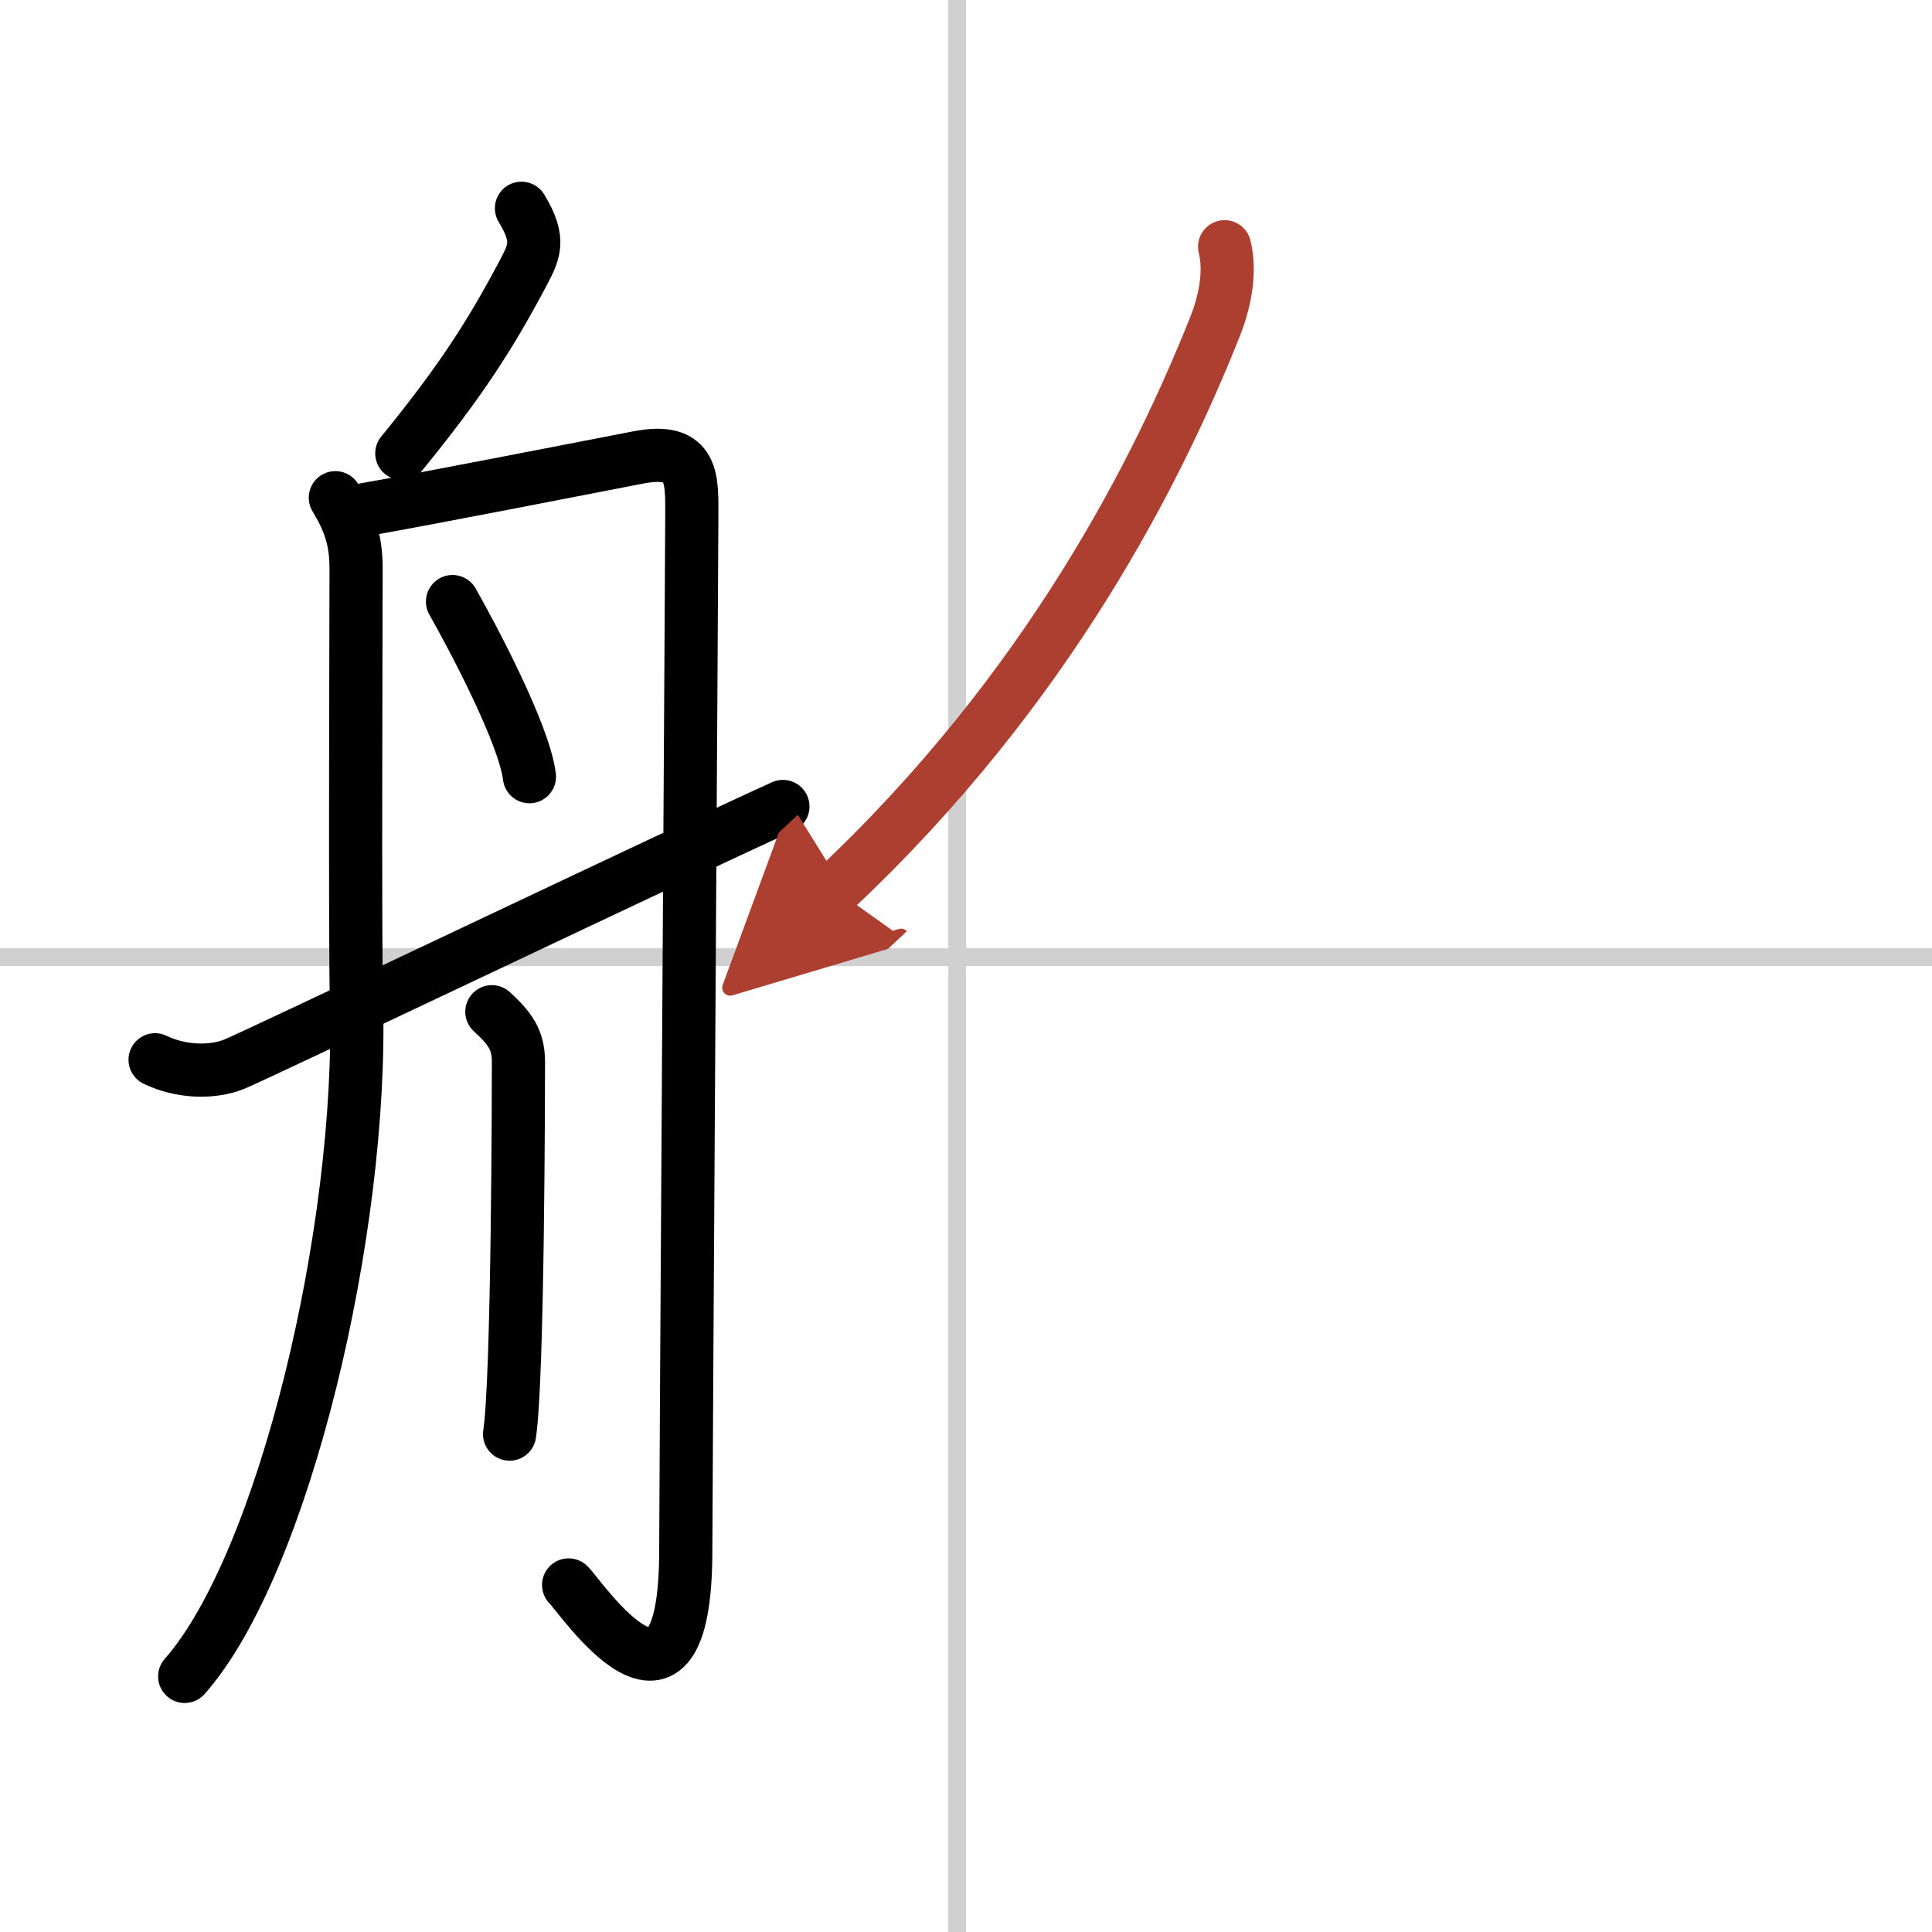
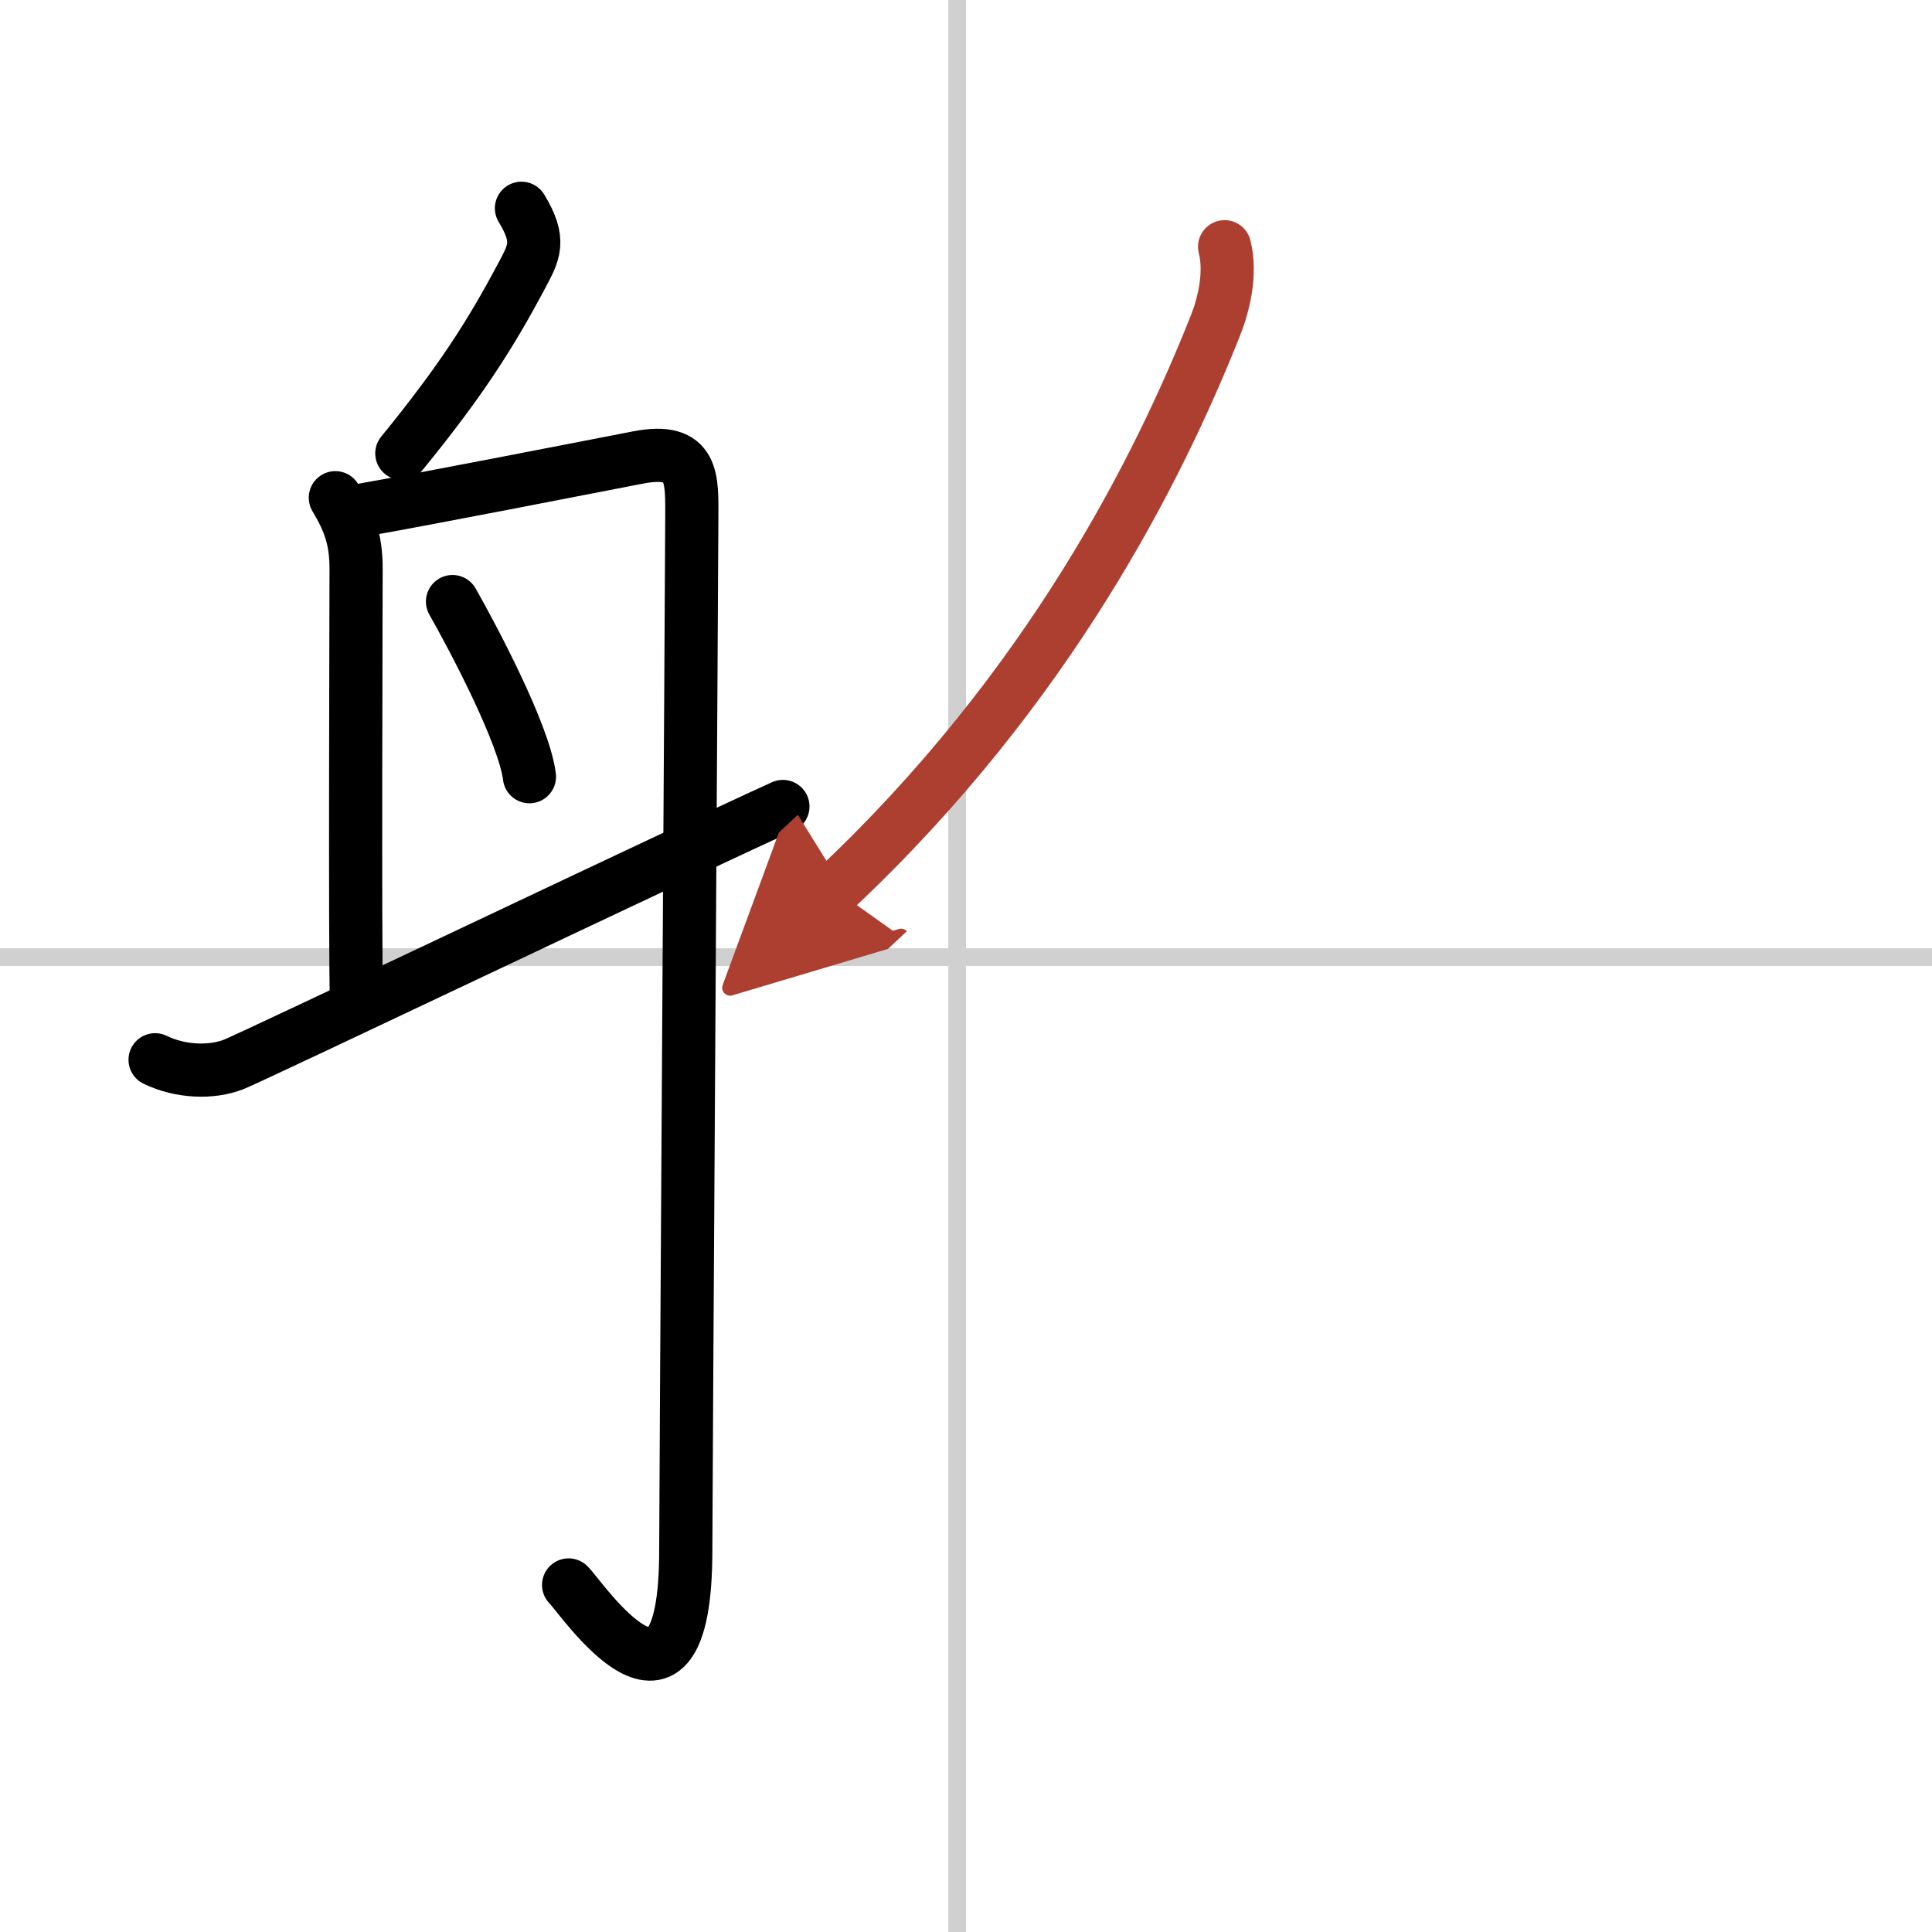
<svg xmlns="http://www.w3.org/2000/svg" width="400" height="400" viewBox="0 0 109 109">
  <defs>
    <marker id="a" markerWidth="4" orient="auto" refX="1" refY="5" viewBox="0 0 10 10">
      <polyline points="0 0 10 5 0 10 1 5" fill="#ad3f31" stroke="#ad3f31" />
    </marker>
  </defs>
  <g fill="none" stroke="#000" stroke-linecap="round" stroke-linejoin="round" stroke-width="3">
    <rect width="100%" height="100%" fill="#fff" stroke="#fff" />
    <line x1="54" x2="54" y2="109" stroke="#d0d0d0" stroke-width="1" />
    <line x2="109" y1="54" y2="54" stroke="#d0d0d0" stroke-width="1" />
    <path d="m29.42 11.75c1.12 1.84 0.71 2.49 0 3.83-1.75 3.29-3.42 5.92-6.75 10" />
-     <path d="m18.92 28.08c0.79 1.31 1.17 2.36 1.17 4s-0.07 21.38 0.02 24.33c0.39 12.94-4.1 31.84-9.69 38.17" />
+     <path d="m18.92 28.08c0.79 1.31 1.17 2.36 1.17 4s-0.07 21.38 0.02 24.33" />
    <path d="m20.58 28.75c3.54-0.62 12.22-2.32 15.42-2.94s3.03 1.25 3.03 3.43-0.34 55.1-0.34 58.22c0 11.54-5.94 2.59-6.61 1.96" />
    <path d="m25.53 33.94c1.16 2.04 4.05 7.5 4.34 9.88" />
-     <path d="m27.75 57.08c1 0.92 1.5 1.56 1.5 2.83s-0.02 17.84-0.5 21" />
    <path d="m8.75 59.79c1.44 0.7 3.2 0.75 4.44 0.26 1.23-0.49 25.3-11.98 30.98-14.55" />
    <path d="m69.09 13.92c0.39 1.54-0.07 3.33-0.53 4.48-3.16 7.95-9.35 20.41-21.46 31.78" marker-end="url(#a)" stroke="#ad3f31" />
  </g>
</svg>